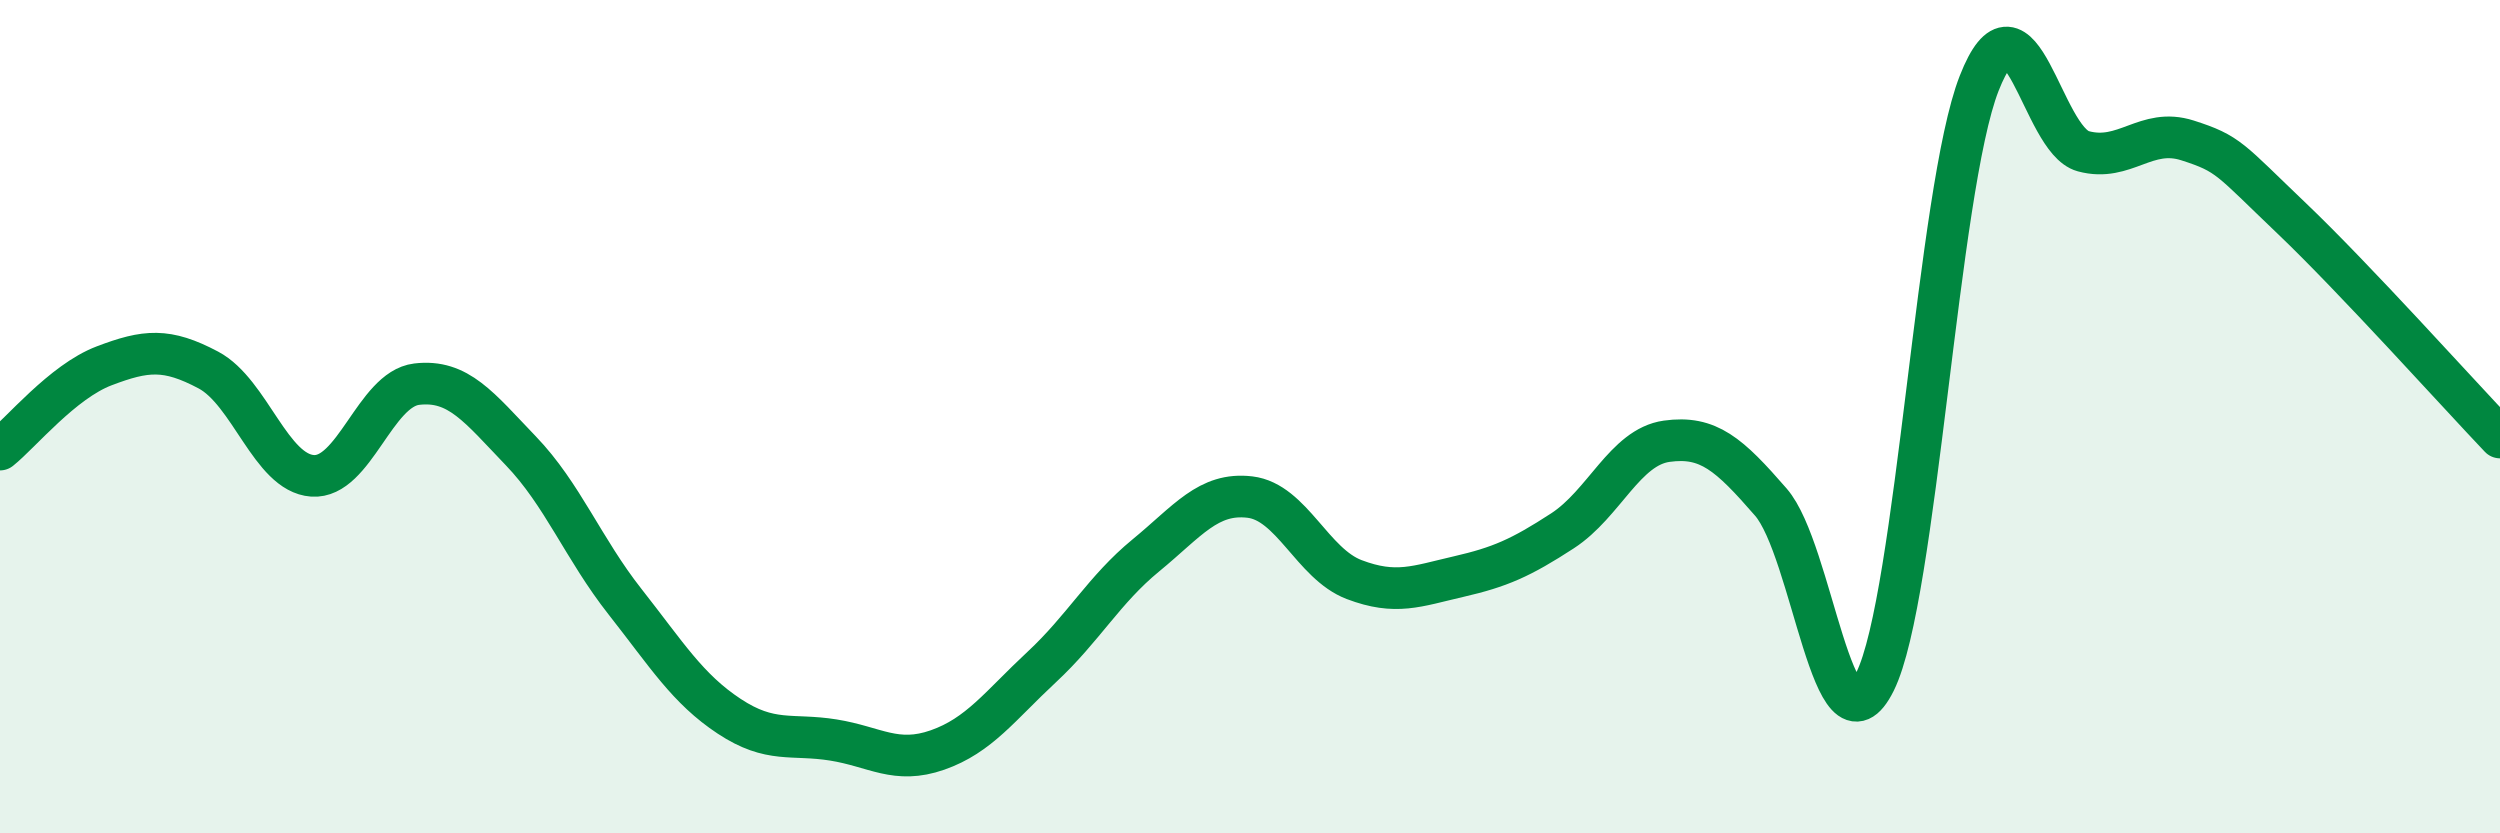
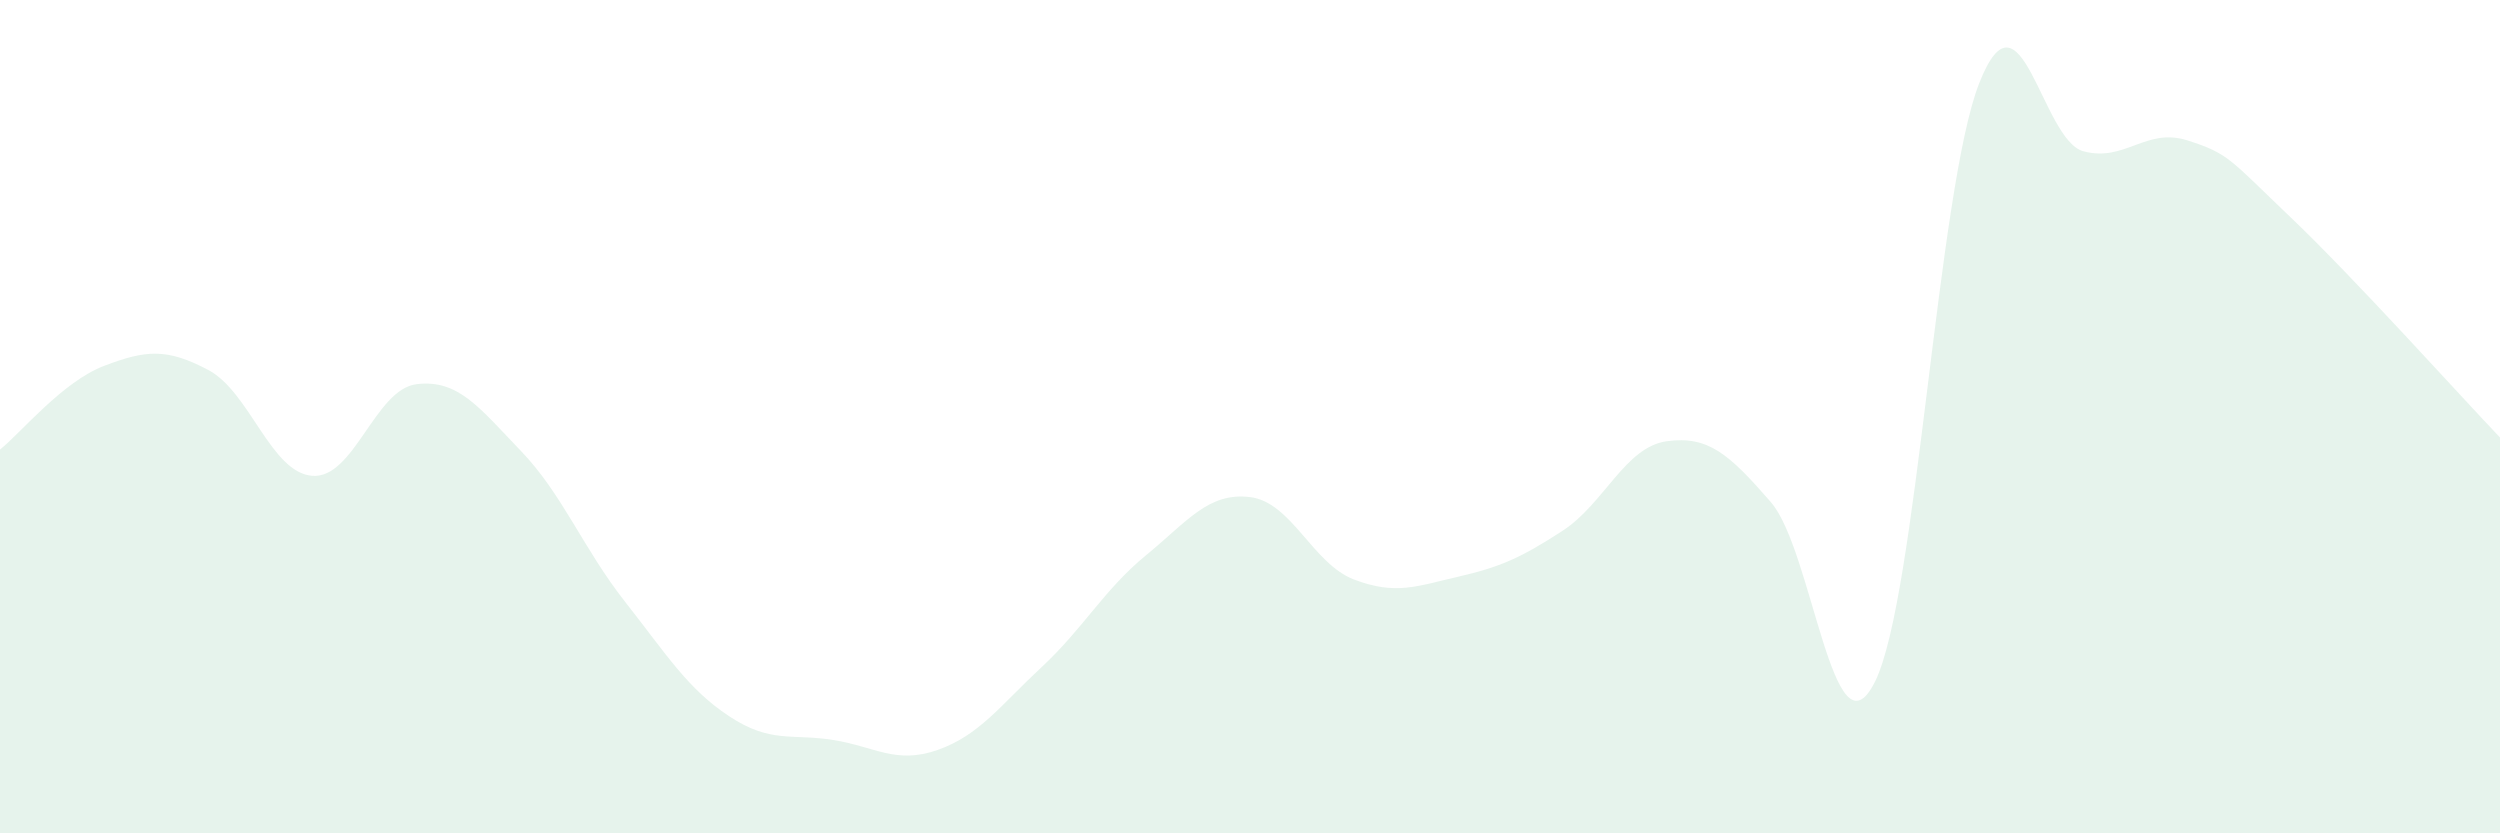
<svg xmlns="http://www.w3.org/2000/svg" width="60" height="20" viewBox="0 0 60 20">
  <path d="M 0,10.79 C 0.5,10.39 1.5,9.16 2.5,8.78 C 3.5,8.4 4,8.35 5,8.88 C 6,9.41 6.5,11.35 7.5,11.42 C 8.5,11.49 9,9.34 10,9.22 C 11,9.1 11.5,9.78 12.5,10.82 C 13.5,11.86 14,13.17 15,14.44 C 16,15.71 16.5,16.53 17.5,17.19 C 18.5,17.85 19,17.6 20,17.76 C 21,17.92 21.5,18.35 22.5,18 C 23.5,17.65 24,16.94 25,16.01 C 26,15.08 26.5,14.15 27.5,13.33 C 28.5,12.51 29,11.81 30,11.93 C 31,12.05 31.5,13.53 32.5,13.91 C 33.5,14.29 34,14.07 35,13.84 C 36,13.61 36.5,13.39 37.5,12.74 C 38.5,12.09 39,10.73 40,10.59 C 41,10.45 41.5,10.9 42.5,12.05 C 43.5,13.2 44,18.37 45,16.36 C 46,14.35 46.5,4.55 47.5,2 C 48.5,-0.55 49,3.36 50,3.63 C 51,3.9 51.5,3.05 52.5,3.37 C 53.5,3.69 53.5,3.81 55,5.24 C 56.5,6.67 59,9.45 60,10.5L60 20L0 20Z" fill="#008740" opacity="0.1" stroke-linecap="round" stroke-linejoin="round" />
-   <path d="M 0,10.79 C 0.5,10.39 1.5,9.16 2.5,8.78 C 3.5,8.4 4,8.35 5,8.88 C 6,9.41 6.5,11.35 7.5,11.42 C 8.5,11.49 9,9.34 10,9.22 C 11,9.1 11.5,9.78 12.5,10.82 C 13.5,11.86 14,13.17 15,14.44 C 16,15.71 16.5,16.53 17.5,17.19 C 18.5,17.85 19,17.6 20,17.76 C 21,17.92 21.5,18.35 22.5,18 C 23.5,17.65 24,16.94 25,16.01 C 26,15.08 26.5,14.15 27.5,13.33 C 28.5,12.51 29,11.81 30,11.93 C 31,12.05 31.5,13.53 32.5,13.91 C 33.5,14.29 34,14.07 35,13.84 C 36,13.61 36.5,13.39 37.5,12.74 C 38.5,12.09 39,10.73 40,10.59 C 41,10.45 41.5,10.9 42.5,12.05 C 43.5,13.2 44,18.37 45,16.36 C 46,14.35 46.5,4.55 47.5,2 C 48.5,-0.55 49,3.36 50,3.63 C 51,3.9 51.5,3.05 52.5,3.37 C 53.5,3.69 53.5,3.81 55,5.24 C 56.5,6.67 59,9.45 60,10.5" stroke="#008740" stroke-width="1" fill="none" stroke-linecap="round" stroke-linejoin="round" />
</svg>